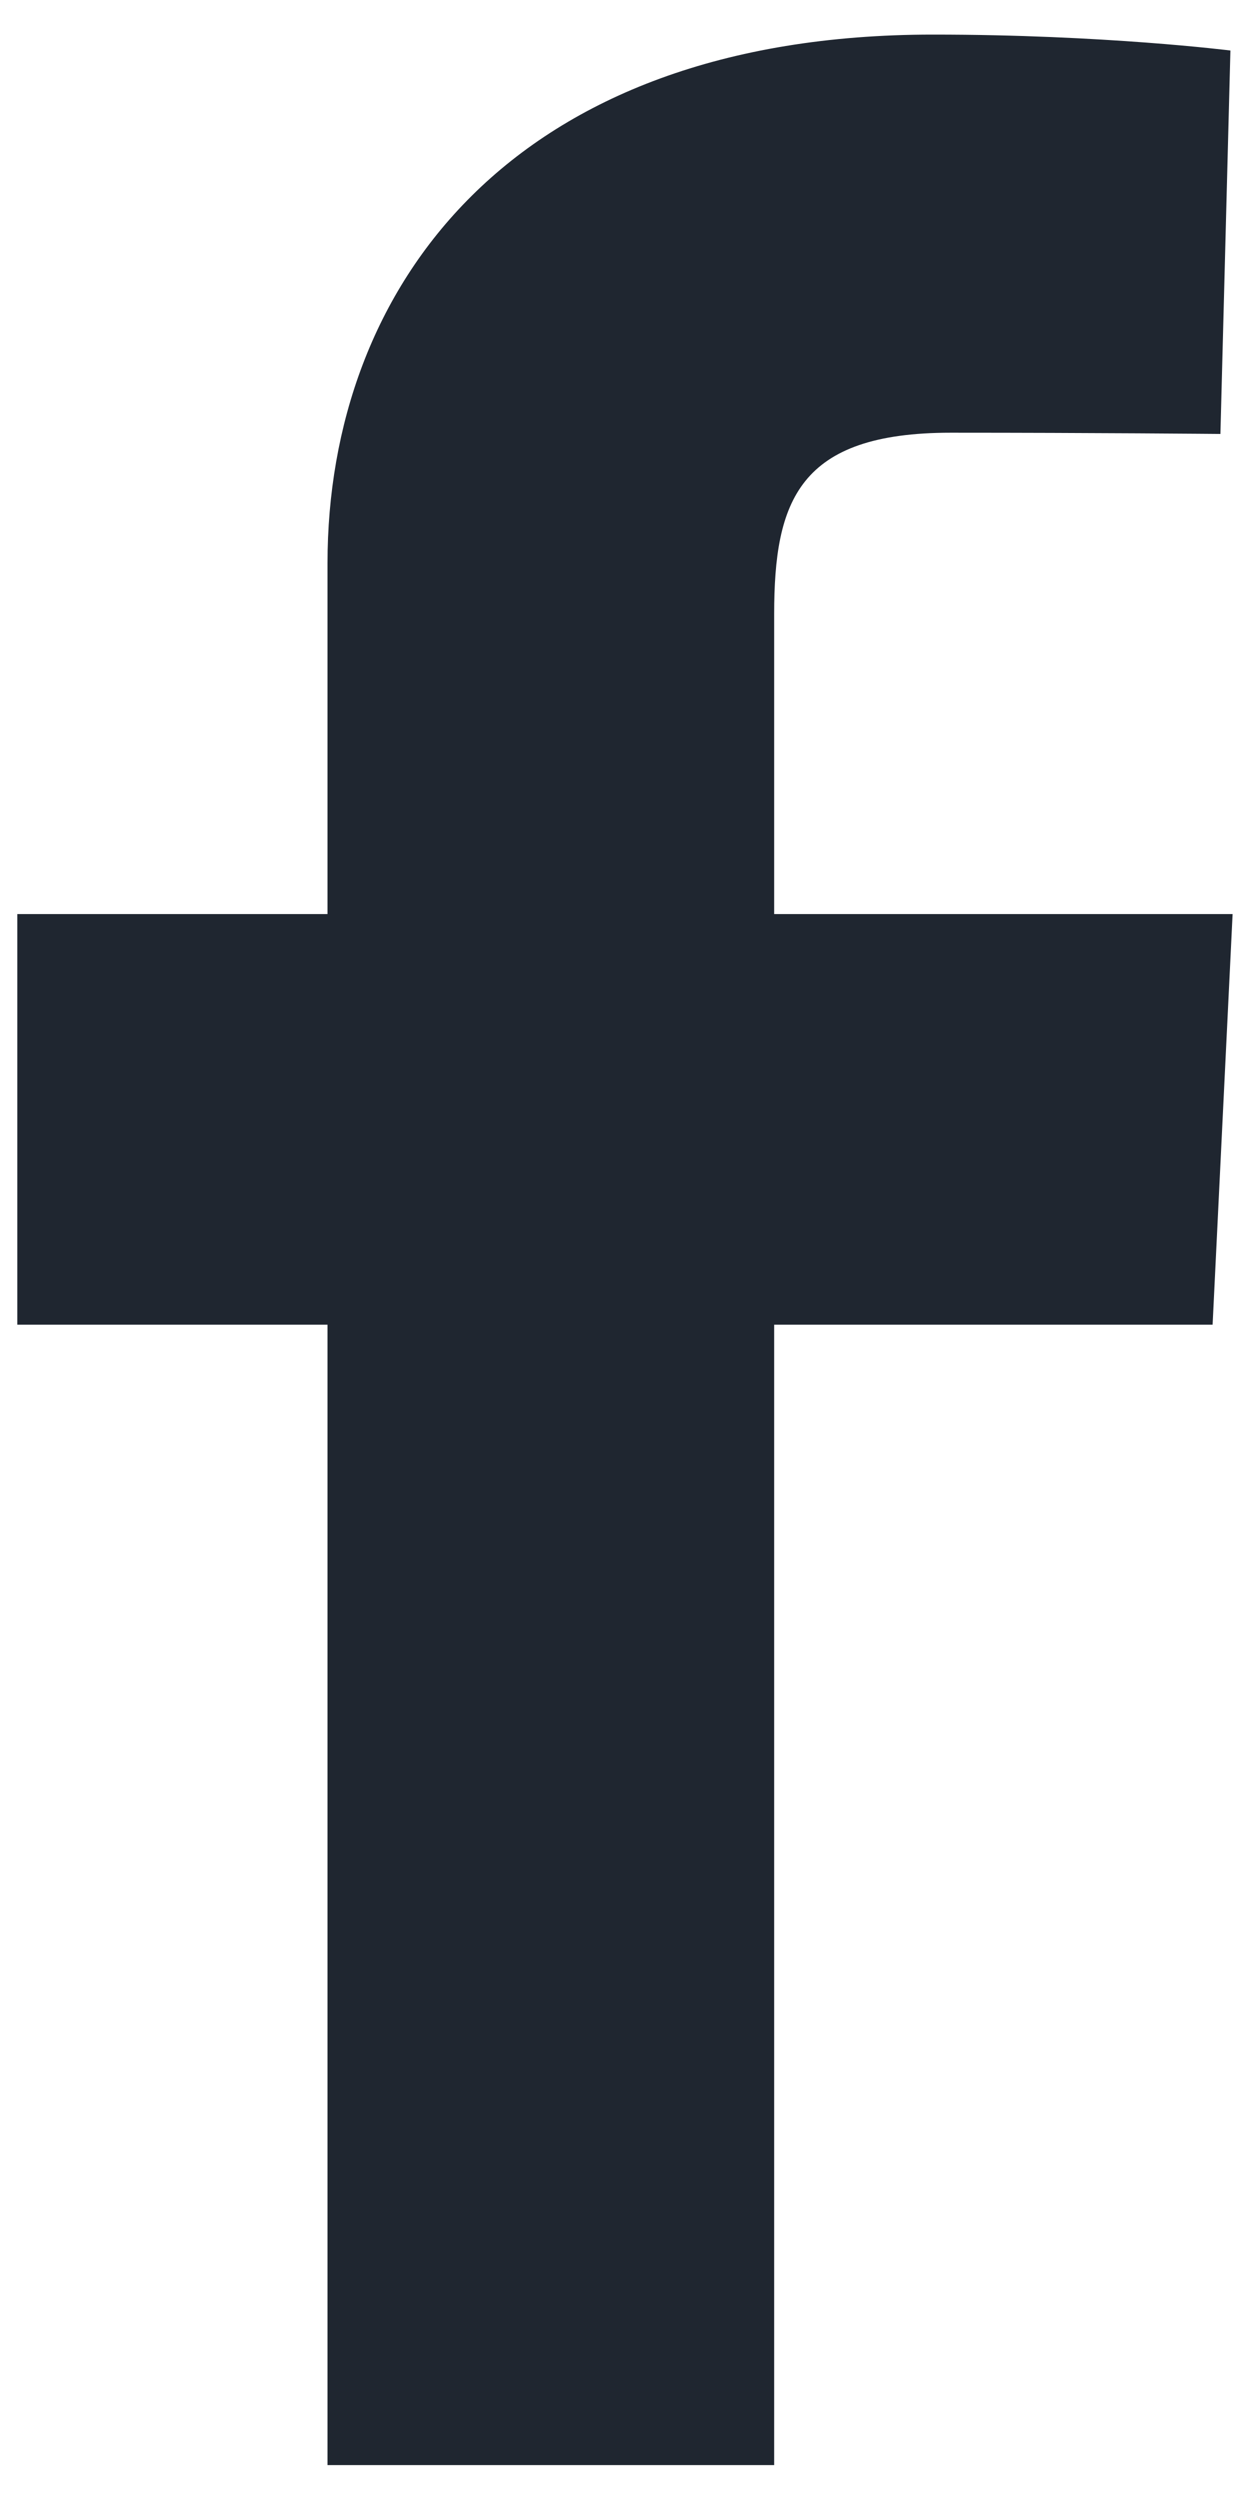
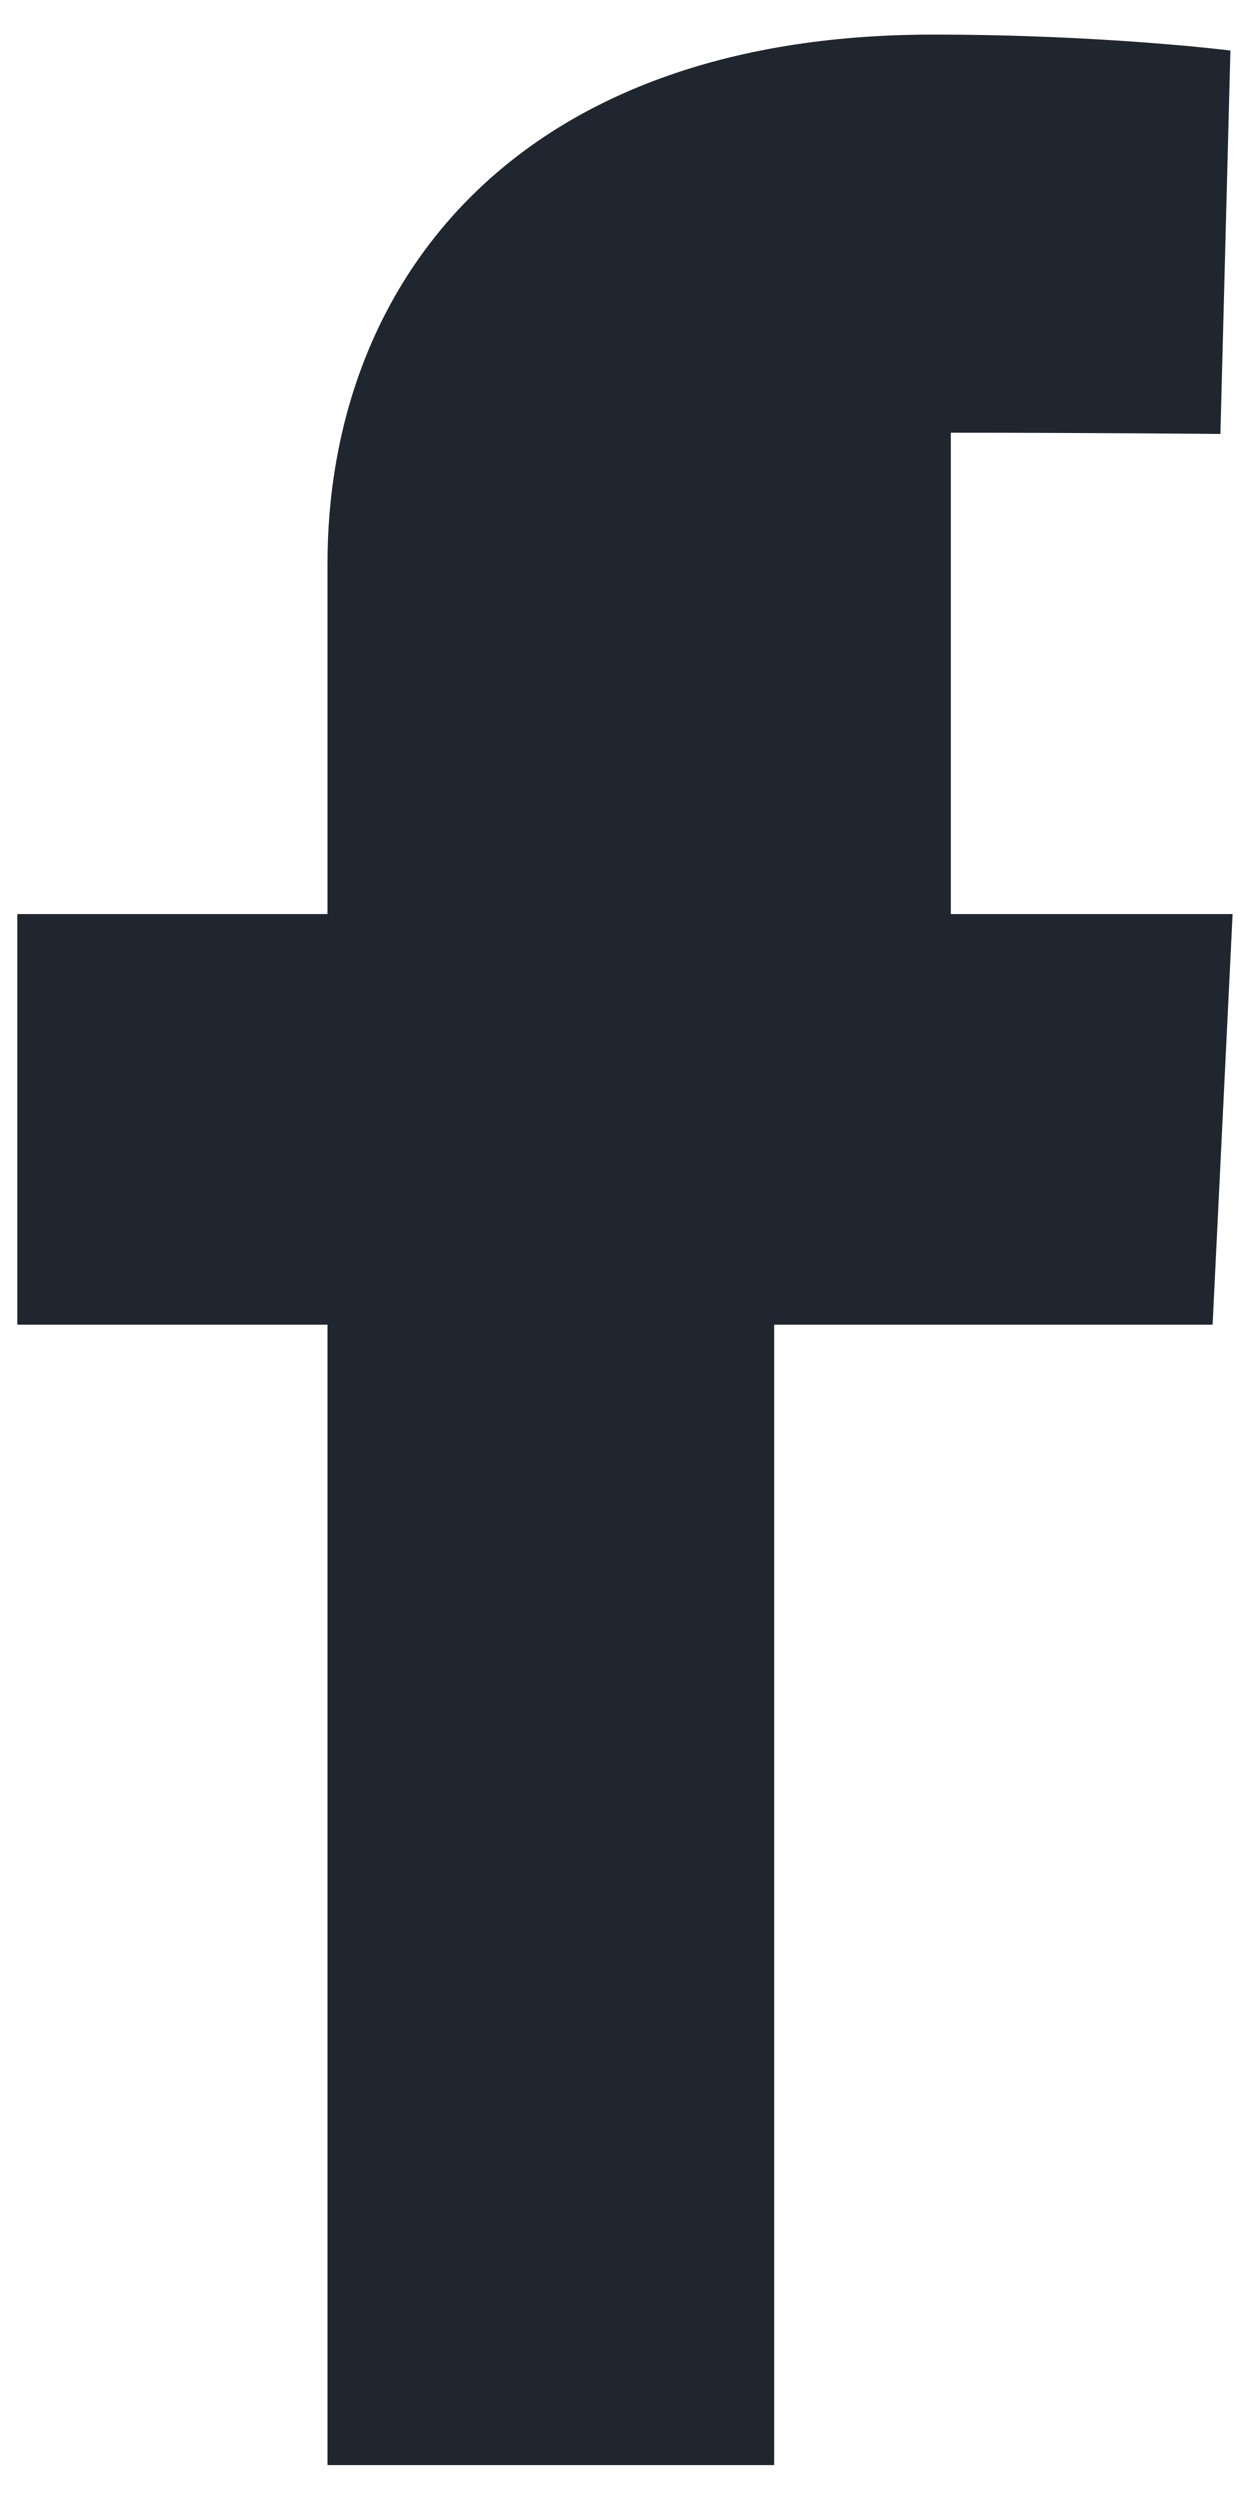
<svg xmlns="http://www.w3.org/2000/svg" width="12" height="24" viewBox="0 0 12 24" fill="none">
-   <path d="M3.144 23.665V12.717H0.166V8.775H3.144V5.408C3.144 2.762 4.904 0.332 8.957 0.332C10.598 0.332 11.812 0.485 11.812 0.485L11.716 4.166C11.716 4.166 10.479 4.154 9.128 4.154C7.666 4.154 7.432 4.809 7.432 5.896V8.775H11.833L11.641 12.717H7.432V23.665H3.144Z" fill="#1F2630" />
+   <path d="M3.144 23.665V12.717H0.166V8.775H3.144V5.408C3.144 2.762 4.904 0.332 8.957 0.332C10.598 0.332 11.812 0.485 11.812 0.485L11.716 4.166C11.716 4.166 10.479 4.154 9.128 4.154V8.775H11.833L11.641 12.717H7.432V23.665H3.144Z" fill="#1F2630" />
</svg>